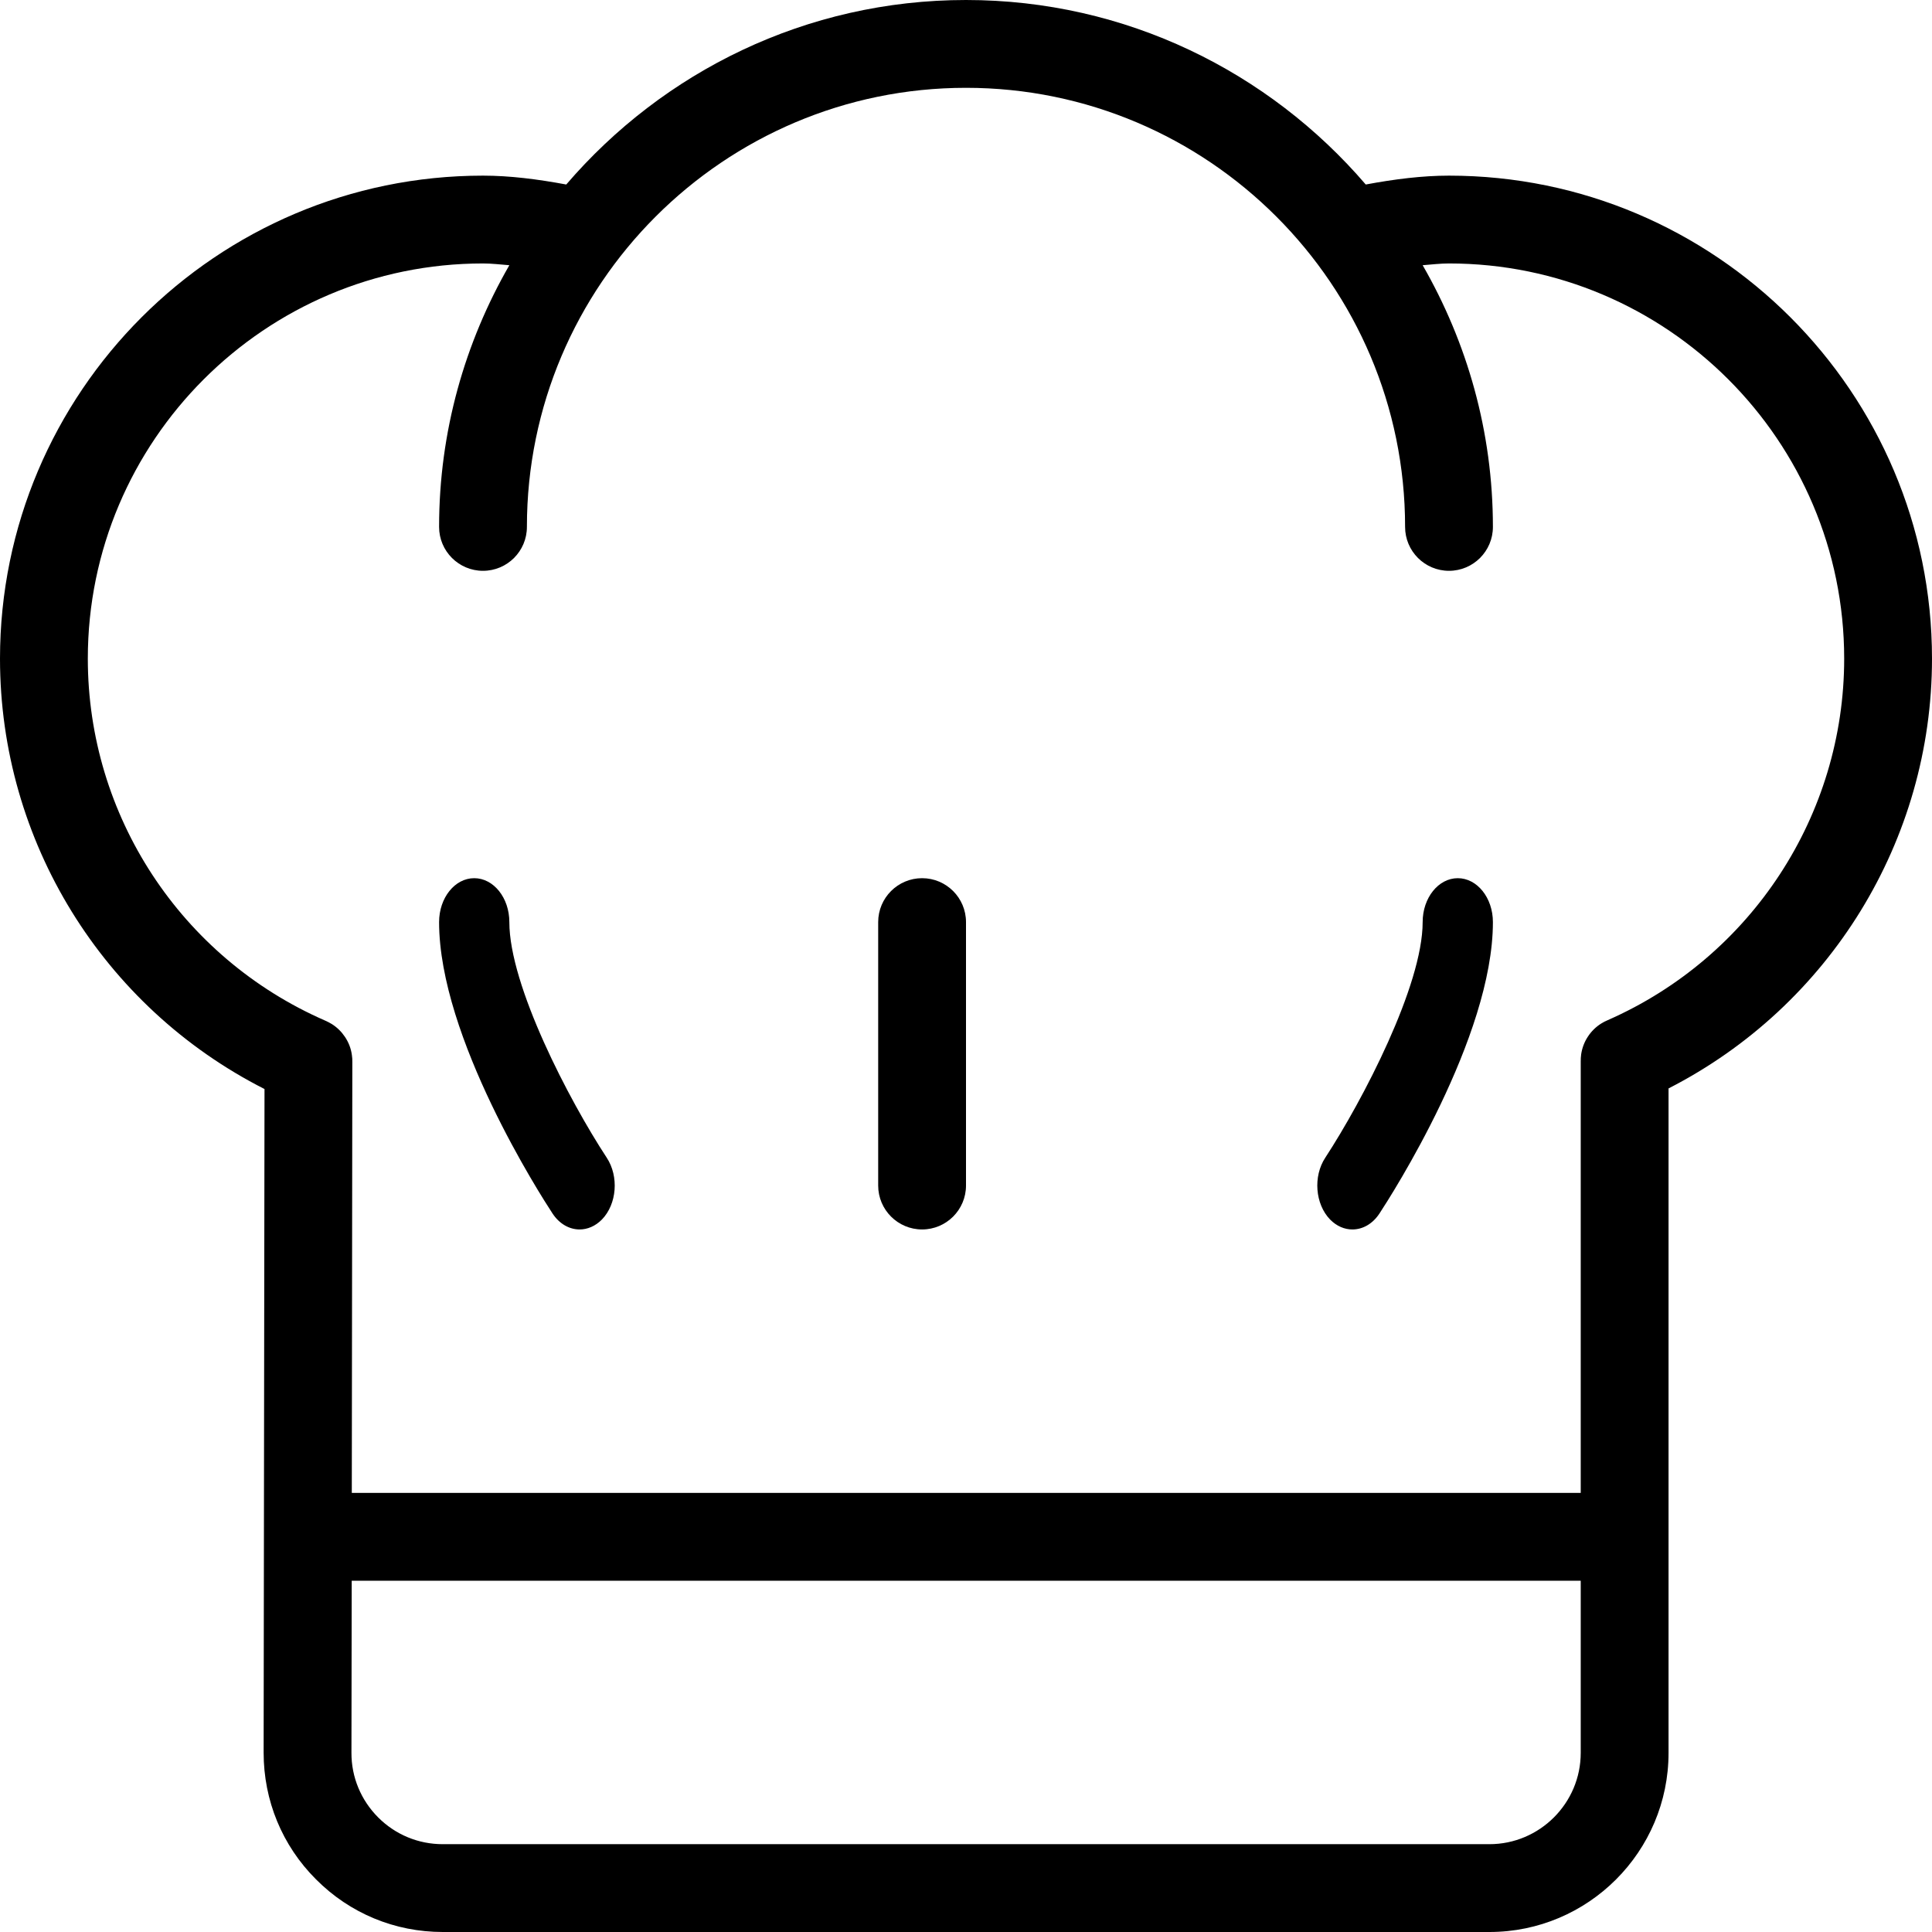
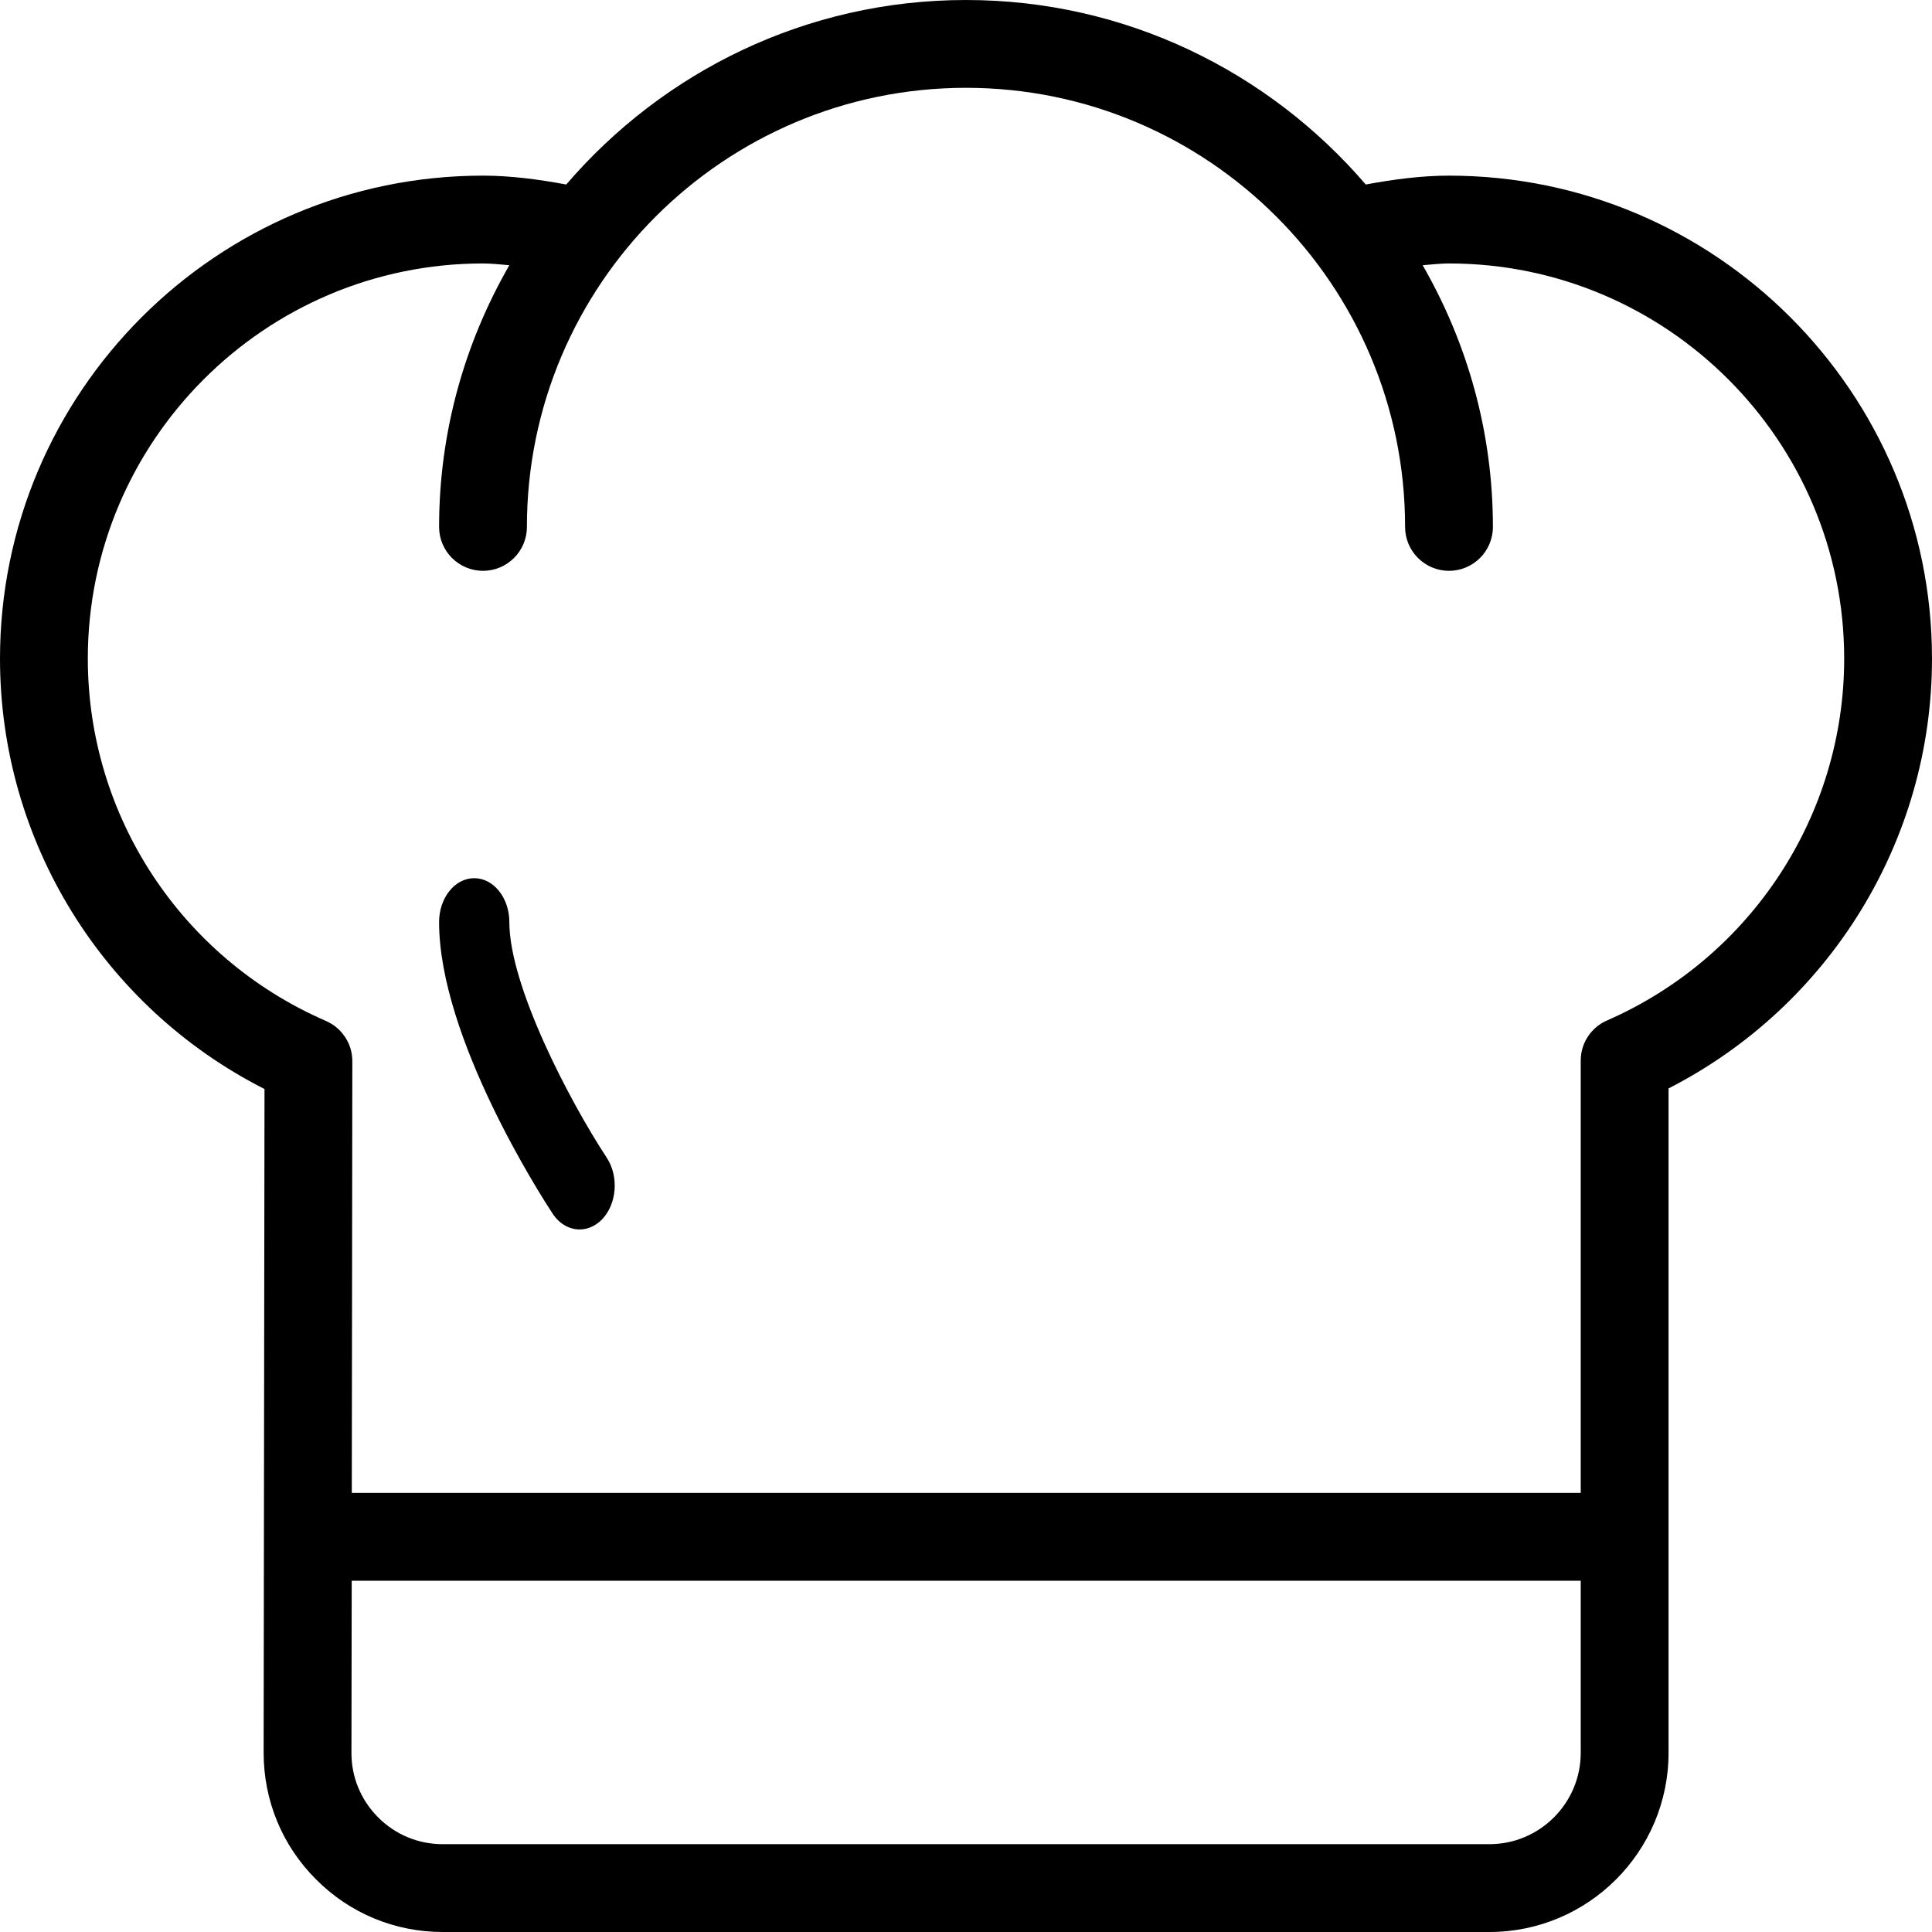
<svg xmlns="http://www.w3.org/2000/svg" width="22px" height="22px" viewBox="0 0 22 22" version="1.1">
  <g id="cocinero">
    <path d="M0.8 0.5C0.8 0.224 0.621 0 0.4 0C0.179 0 0 0.224 0 0.5C0 1.813 1.159 3.616 1.291 3.817C1.37 3.938 1.485 4 1.6 4C1.689 4 1.779 3.963 1.854 3.887C2.025 3.711 2.049 3.396 1.909 3.183C1.48 2.529 0.8 1.224 0.8 0.5Z" transform="translate(5 10)" id="Path" fill="#000000" stroke="none" />
-     <path d="M1.6 0C1.379 0 1.2 0.224 1.2 0.5C1.2 1.221 0.519 2.528 0.091 3.183C-0.049 3.396 -0.024 3.711 0.146 3.887C0.221 3.963 0.31 4 0.4 4C0.516 4 0.63 3.938 0.709 3.817C0.841 3.616 2 1.813 2 0.5C2 0.224 1.821 0 1.6 0Z" transform="translate(15 10)" id="Path" fill="#000000" stroke="none" />
-     <path d="M0.5 0C0.224 0 0 0.224 0 0.5L0 3.5C0 3.776 0.224 4 0.5 4C0.776 4 1 3.776 1 3.5L1 0.5C1 0.224 0.776 0 0.5 0Z" transform="translate(10 10)" id="Path" fill="#000000" stroke="none" />
    <path d="M16.5 2C16.197 2 15.88 2.04 15.552 2.101C14.45 0.817 12.82 0 11 0C9.18 0 7.55 0.817 6.448 2.101C6.12 2.04 5.803 2 5.5 2C2.467 2 0 4.467 0 7.5C0 9.578 1.172 11.467 3.012 12.401L3.002 19.957C3.002 20.503 3.213 21.016 3.599 21.401C3.984 21.788 4.497 22 5.042 22L16.96 22C18.085 22 19 21.085 19 19.96L19 12.394C20.833 11.457 22 9.571 22 7.5C22 4.467 19.533 2 16.5 2ZM18 19.96C18 20.533 17.533 21 16.96 21L5.042 21C4.764 21 4.503 20.892 4.306 20.695C4.11 20.498 4.001 20.237 4.002 19.959L4.005 18L18 18L18 19.96ZM18.309 11.616C18.283 11.627 18.258 11.639 18.235 11.654C18.172 11.693 18.12 11.745 18.081 11.805C18.042 11.864 18.016 11.932 18.005 12.005C18.001 12.033 18 12.061 18 12.089L18 17L4.006 17L4.012 12.096C4.013 12.069 4.011 12.041 4.007 12.014C3.997 11.938 3.969 11.868 3.928 11.807C3.89 11.75 3.84 11.7 3.78 11.662C3.755 11.646 3.728 11.633 3.701 11.621C2.06 10.904 1 9.288 1 7.5C1 5.019 3.019 3 5.5 3C5.597 3 5.699 3.012 5.8 3.02C5.294 3.899 5 4.915 5 6C5 6.276 5.224 6.5 5.5 6.5C5.776 6.5 6 6.276 6 6C6 3.243 8.243 1 11 1C13.757 1 16 3.243 16 6C16 6.276 16.224 6.5 16.5 6.5C16.776 6.5 17 6.276 17 6C17 4.915 16.706 3.899 16.2 3.02C16.301 3.012 16.403 3 16.5 3C18.981 3 21 5.019 21 7.5C21 9.281 19.944 10.896 18.309 11.616Z" id="Shape" fill="#000000" stroke="none" />
  </g>
</svg>